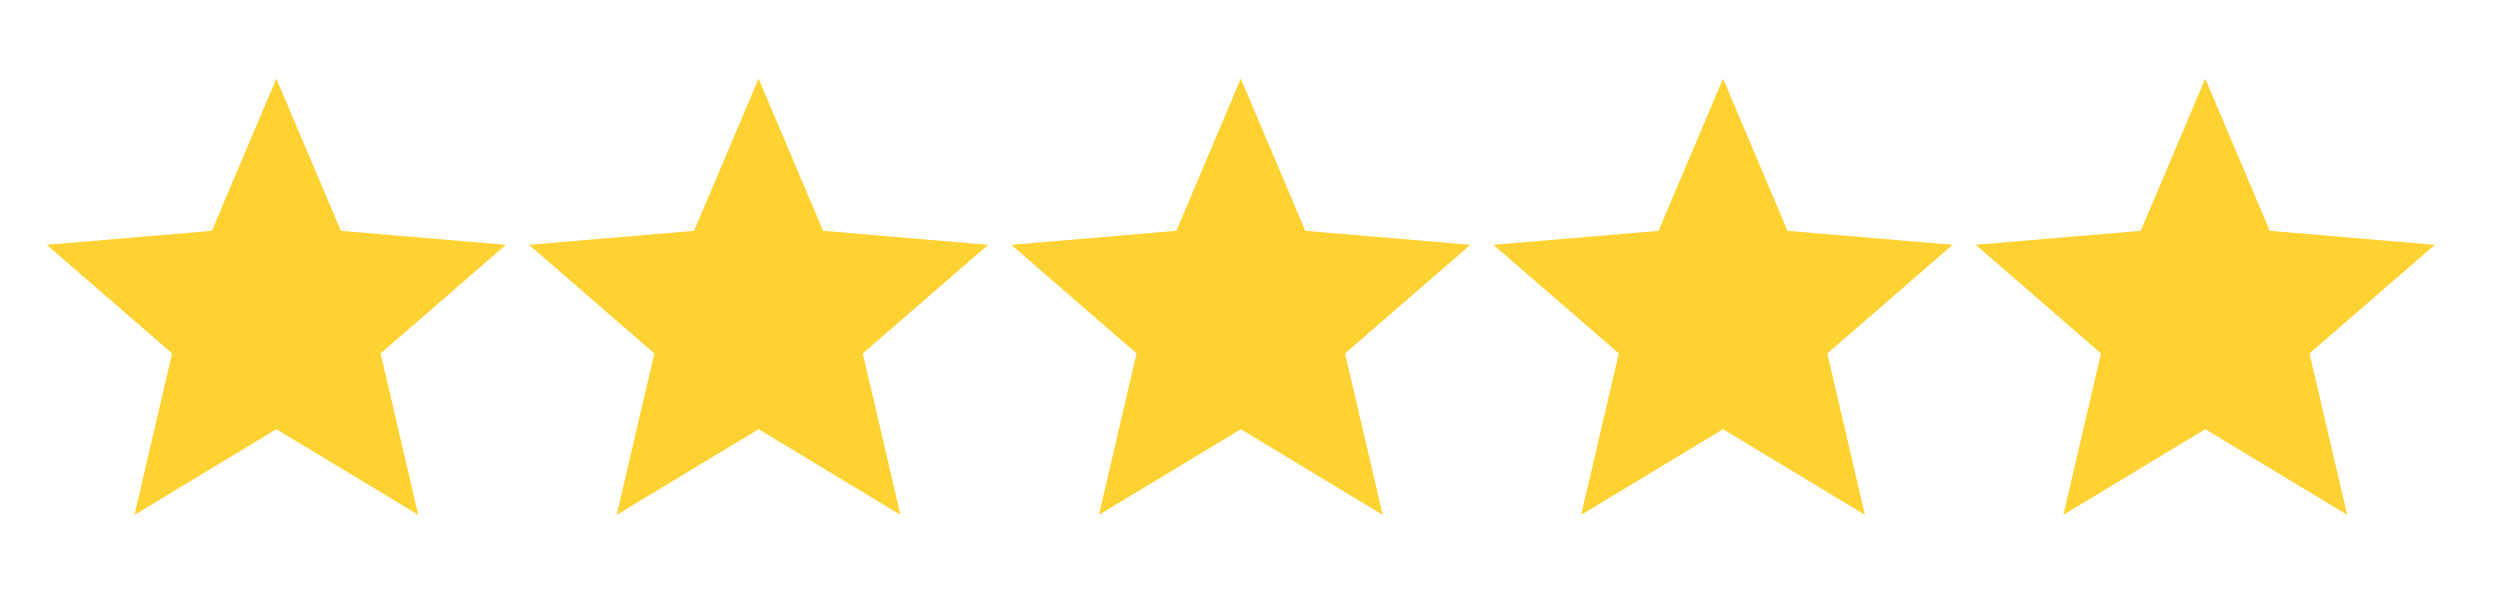
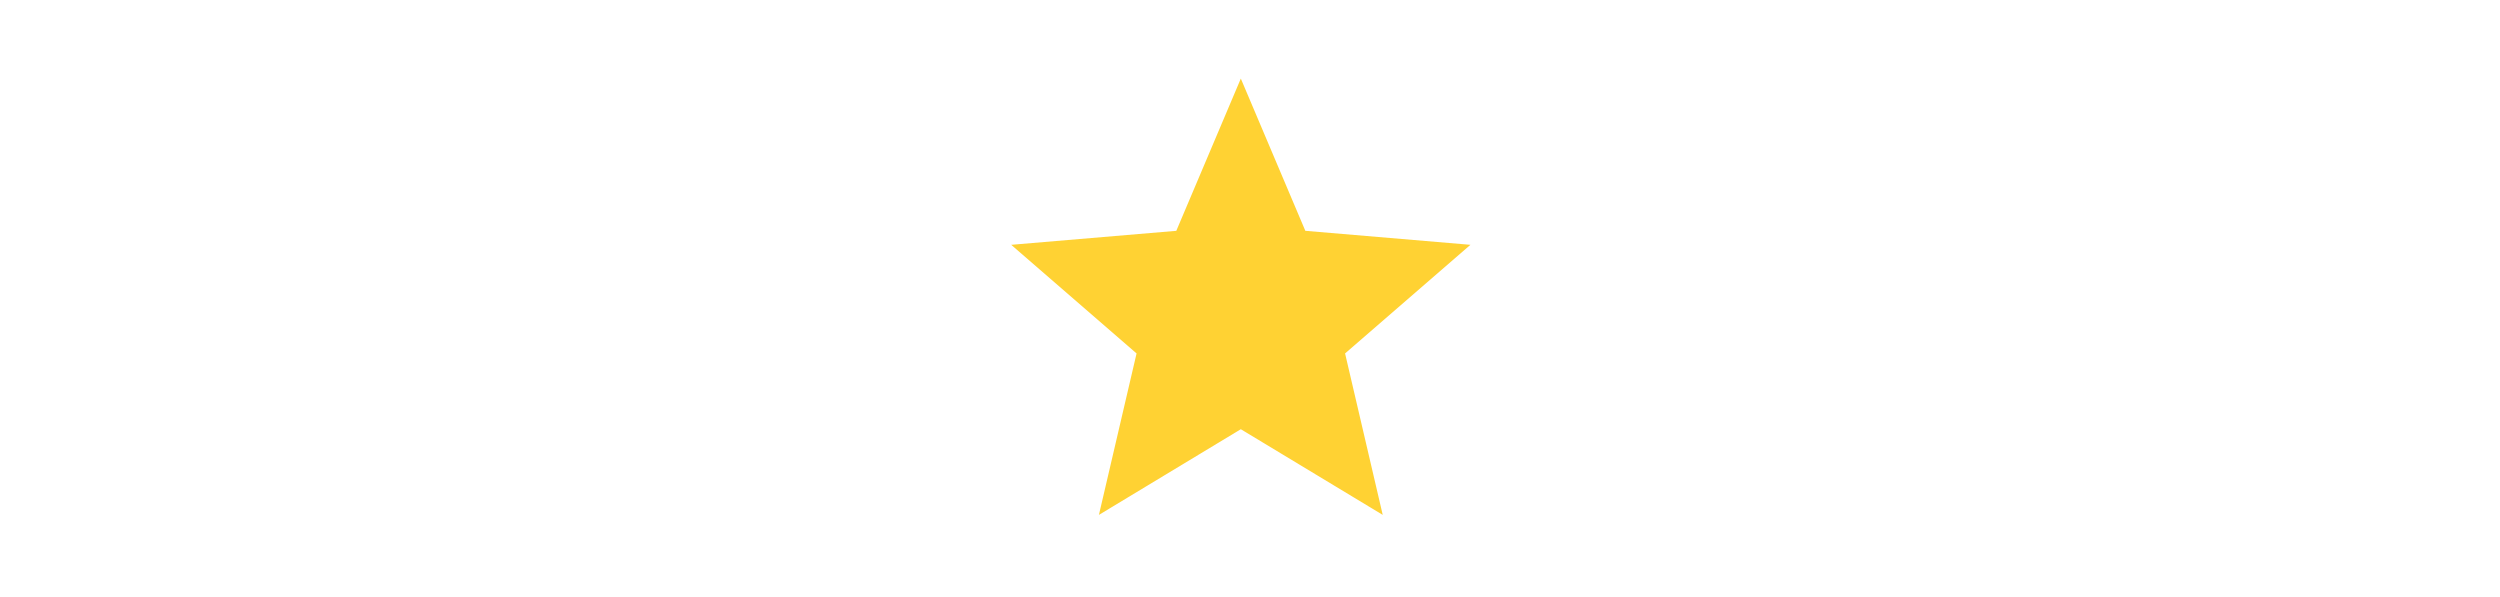
<svg xmlns="http://www.w3.org/2000/svg" width="67" height="16" viewBox="0 0 67 16" fill="none">
-   <path d="M7.406 11.503L11.21 13.799L10.2 9.472L13.56 6.561L9.136 6.186L7.406 2.106L5.677 6.186L1.252 6.561L4.612 9.472L3.603 13.799L7.406 11.503Z" fill="#FFD233" />
-   <path d="M20.33 11.503L24.133 13.799L23.124 9.472L26.484 6.561L22.059 6.186L20.33 2.106L18.601 6.186L14.176 6.561L17.536 9.472L16.527 13.799L20.33 11.503Z" fill="#FFD233" />
  <path d="M33.254 11.503L37.057 13.799L36.048 9.472L39.408 6.561L34.983 6.186L33.254 2.106L31.525 6.186L27.1 6.561L30.46 9.472L29.451 13.799L33.254 11.503Z" fill="#FFD233" />
-   <path d="M46.178 11.503L49.981 13.799L48.972 9.472L52.332 6.561L47.907 6.186L46.178 2.106L44.448 6.186L40.023 6.561L43.384 9.472L42.374 13.799L46.178 11.503Z" fill="#FFD233" />
-   <path d="M59.101 11.503L62.905 13.799L61.895 9.472L65.255 6.561L60.831 6.186L59.101 2.106L57.372 6.186L52.947 6.561L56.307 9.472L55.298 13.799L59.101 11.503Z" fill="#FFD233" />
</svg>